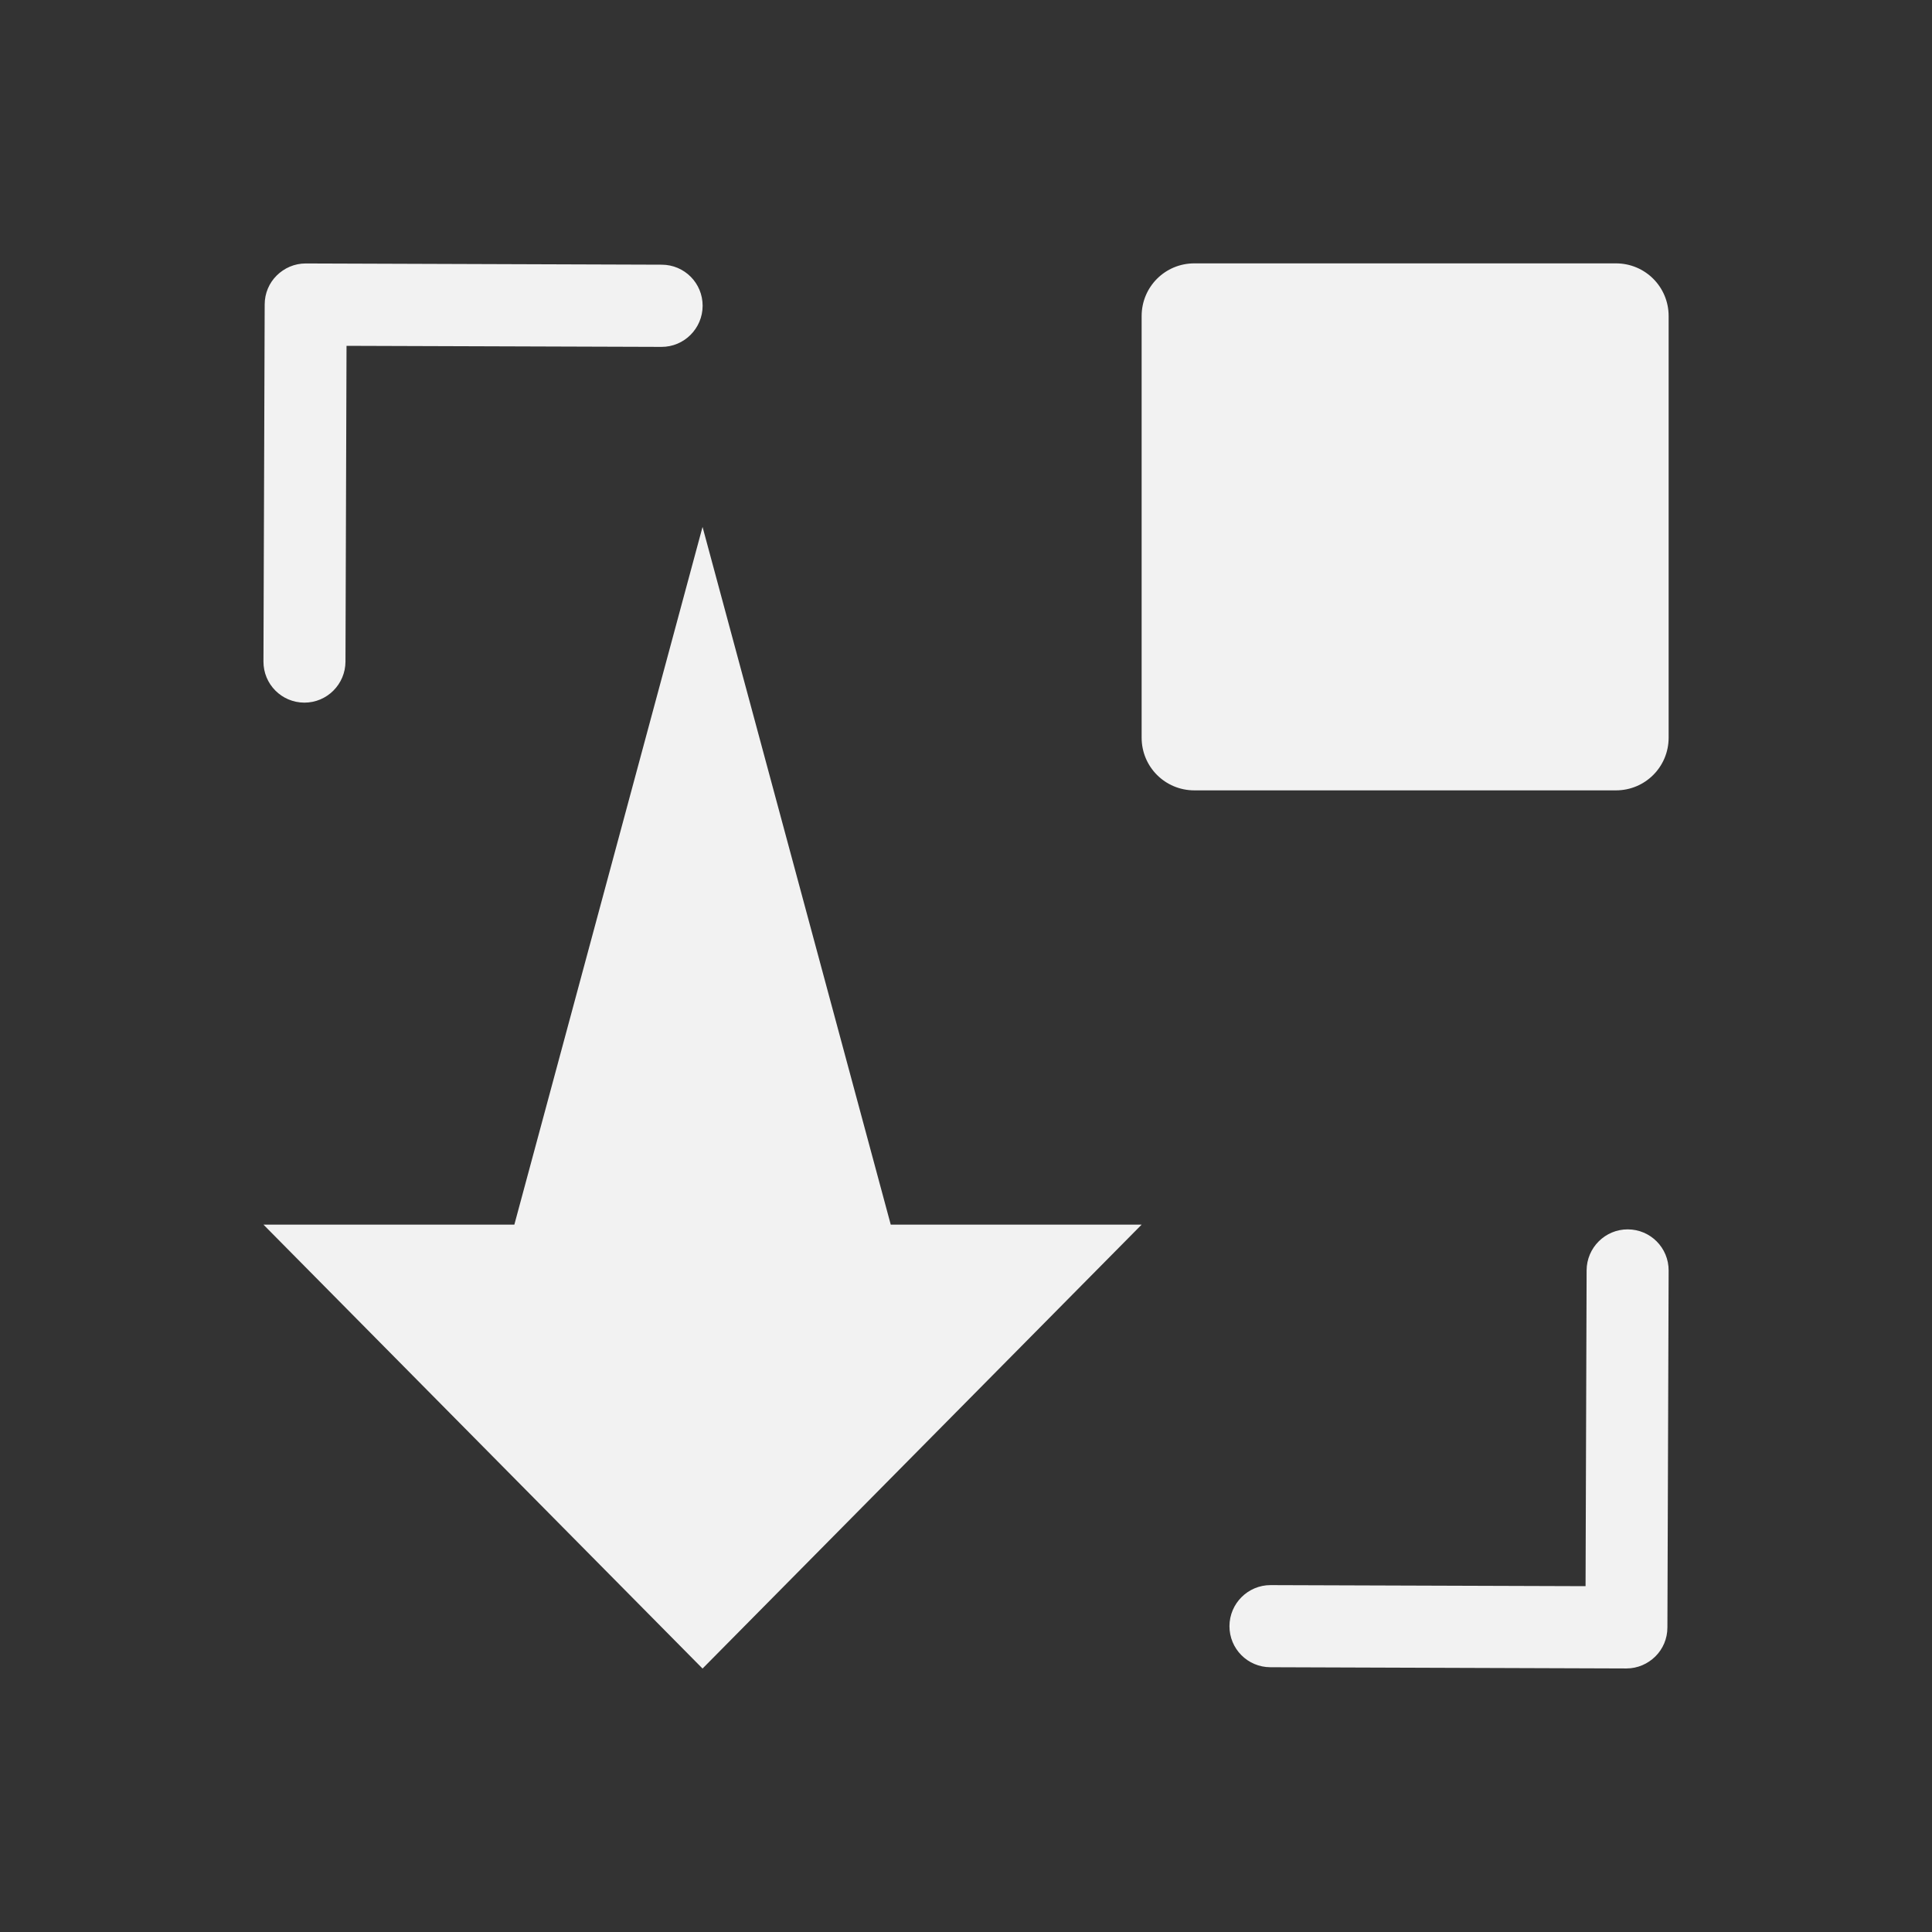
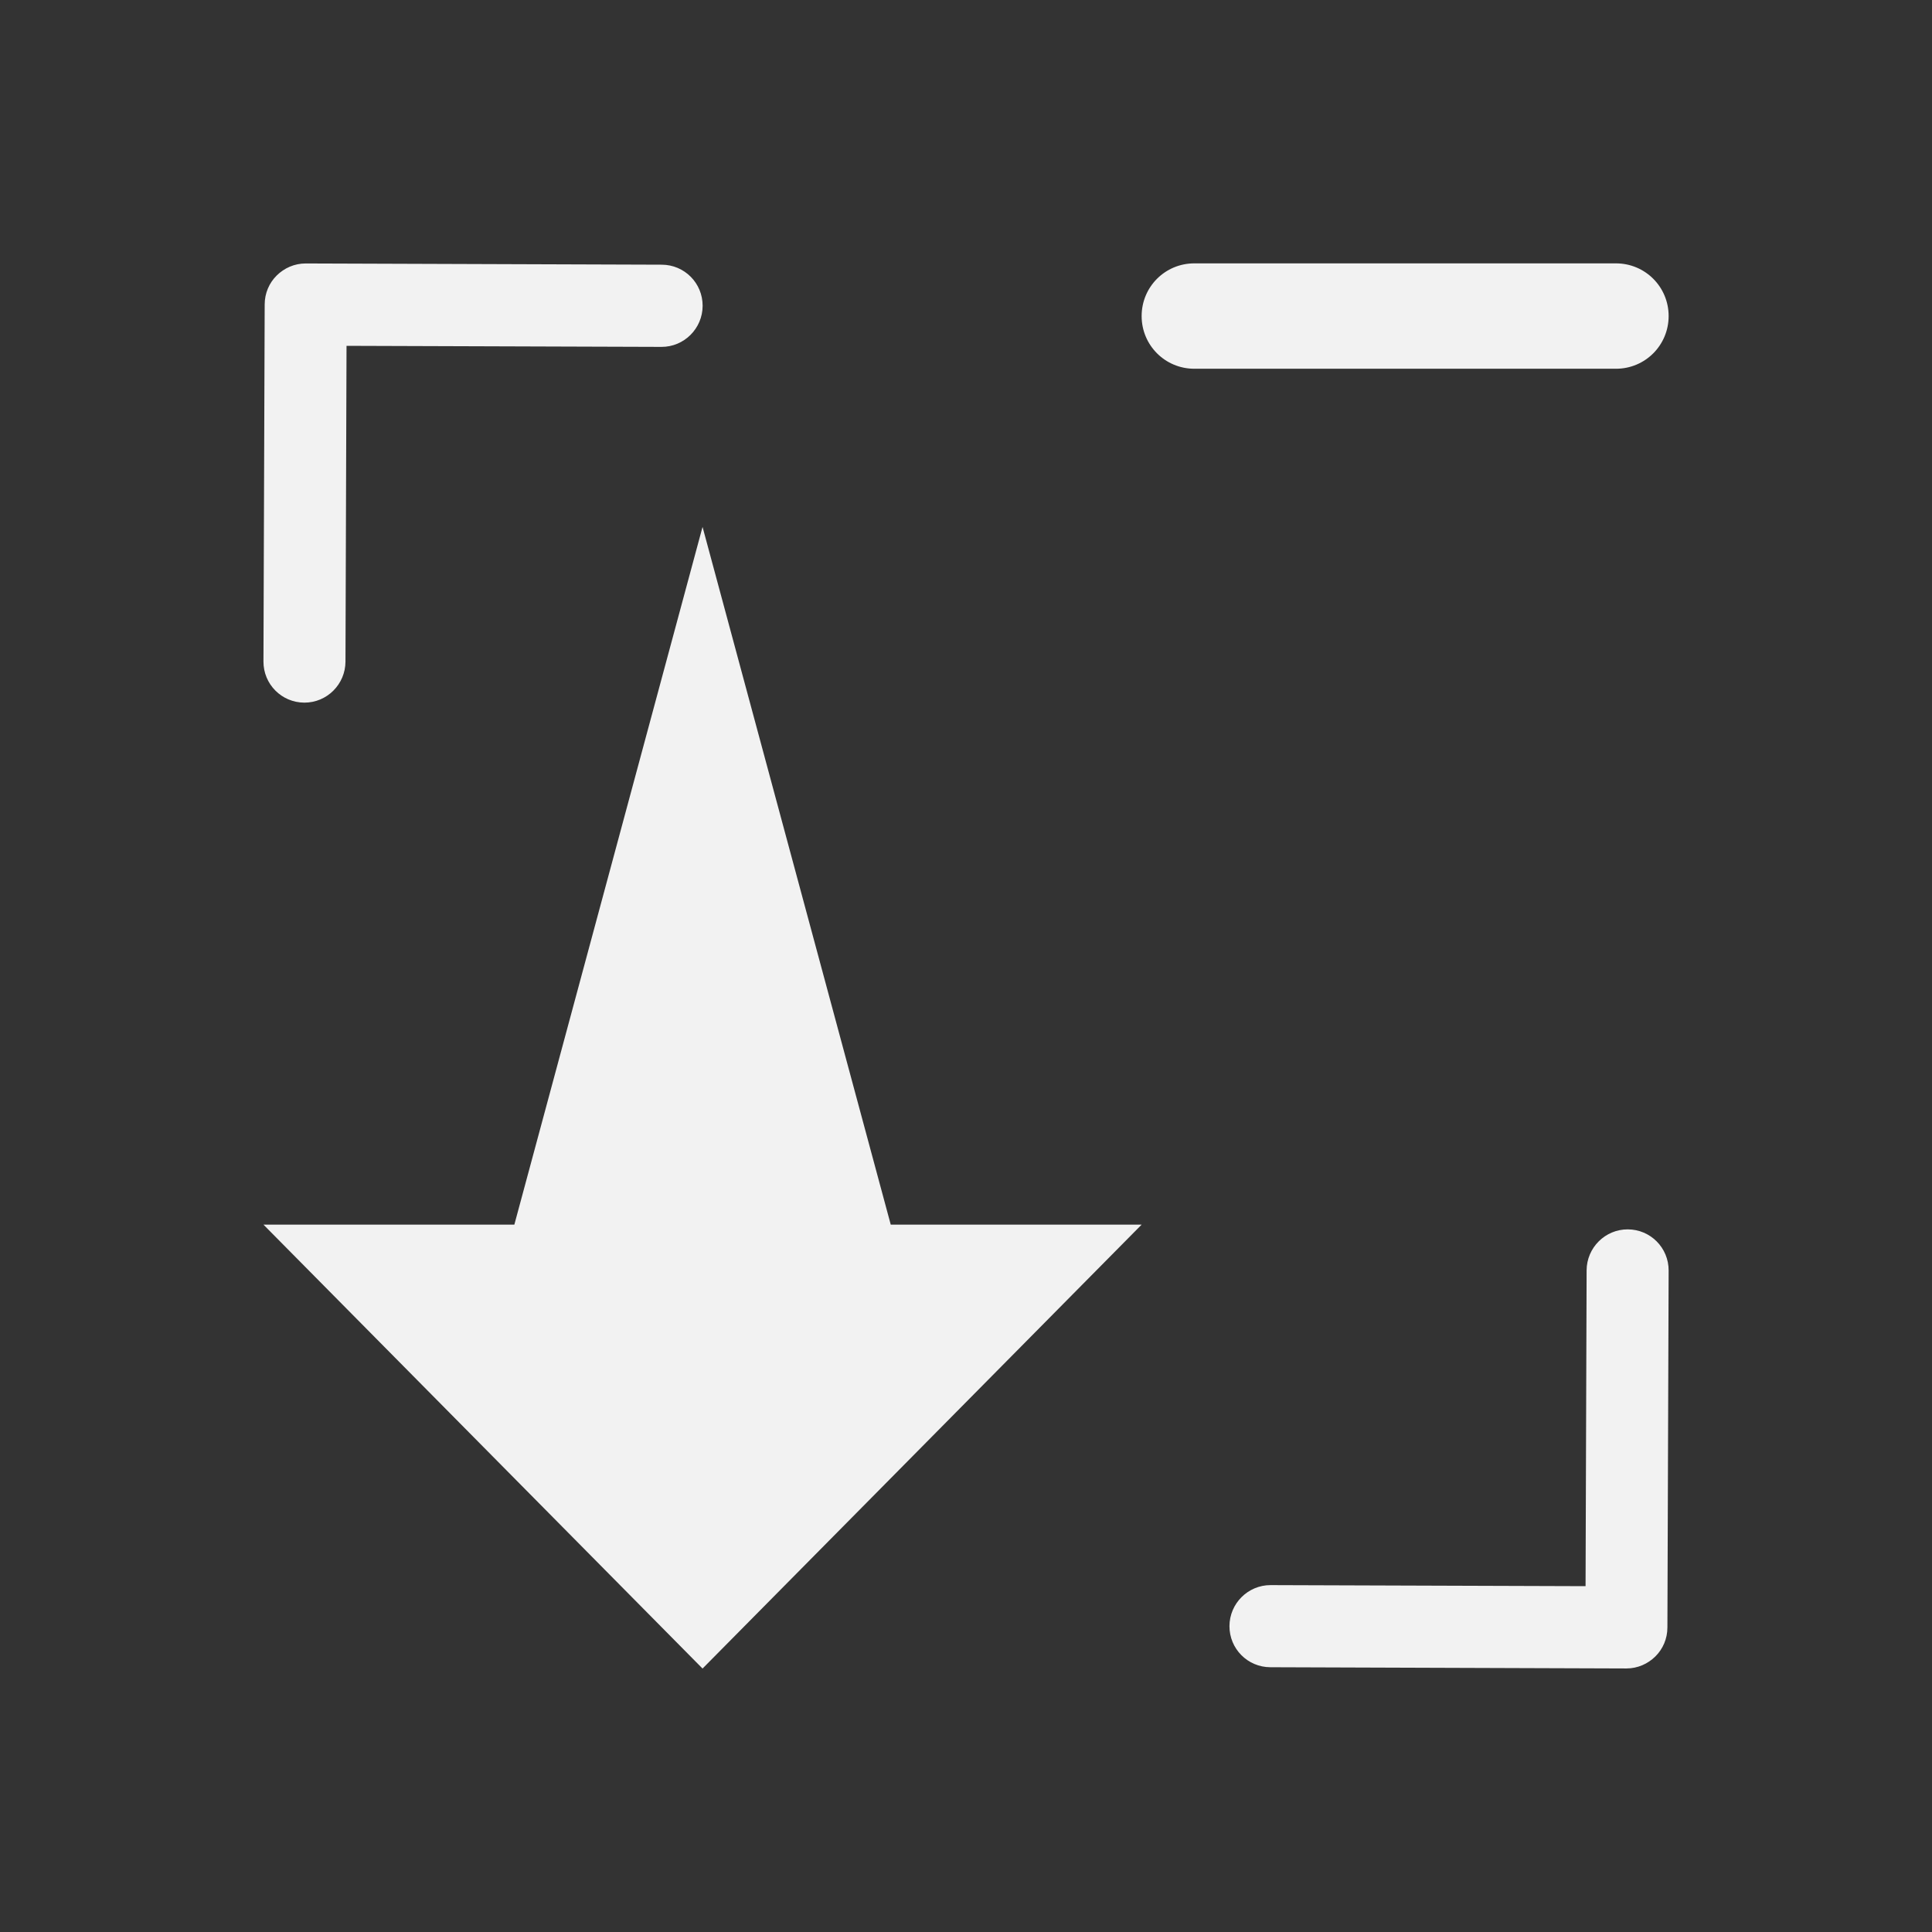
<svg xmlns="http://www.w3.org/2000/svg" viewBox="0 0 22 22">
  <rect x="0" y="0" width="22" height="22" fill="#333333" stroke="none" />
  <defs id="defs3051">
    <style type="text/css" id="current-color-scheme">
     .ColorScheme-Text {
       color:#f2f2f2;
     }
     </style>
  </defs>
-   <path style="fill:currentColor;fill-opacity:1;stroke:none" d="m3 7.531.014-4.064c0-.129.052-.246.137-.33.085-.084.201-.137.33-.137l4.055.014c.258.001.466.21.465.469-.001.258-.211.468-.469.467l-3.586-.012-.012 3.596c-.001.258-.211.468-.469.467-.258-.001-.466-.21-.465-.469zm0 6.414h2.857l2.143-7.945 2.143 7.945h2.857l-5 5.055zm10-10.346c0-.332.267-.6.6-.6h4.801c.332 0 .6.267.6.6v4.801c0 .332-.267.6-.6.6h-4.801c-.332 0-.6-.267-.6-.6zm1 14.918c.001-.258.211-.468.469-.467l3.586.012.012-3.596c.001-.258.211-.468.469-.467.258.001.466.21.465.469l-.014 4.064c-0.0.129-.052.246-.137.33-.085.084-.201.137-.33.137l-4.055-.014c-.258-.001-.466-.21-.465-.469z" class="ColorScheme-Text" />
+   <path style="fill:currentColor;fill-opacity:1;stroke:none" d="m3 7.531.014-4.064c0-.129.052-.246.137-.33.085-.084.201-.137.33-.137l4.055.014c.258.001.466.21.465.469-.001.258-.211.468-.469.467l-3.586-.012-.012 3.596c-.001.258-.211.468-.469.467-.258-.001-.466-.21-.465-.469zm0 6.414h2.857l2.143-7.945 2.143 7.945h2.857l-5 5.055zm10-10.346c0-.332.267-.6.6-.6h4.801c.332 0 .6.267.6.6c0 .332-.267.6-.6.6h-4.801c-.332 0-.6-.267-.6-.6zm1 14.918c.001-.258.211-.468.469-.467l3.586.012.012-3.596c.001-.258.211-.468.469-.467.258.001.466.21.465.469l-.014 4.064c-0.0.129-.052.246-.137.33-.085.084-.201.137-.33.137l-4.055-.014c-.258-.001-.466-.21-.465-.469z" class="ColorScheme-Text" />
</svg>